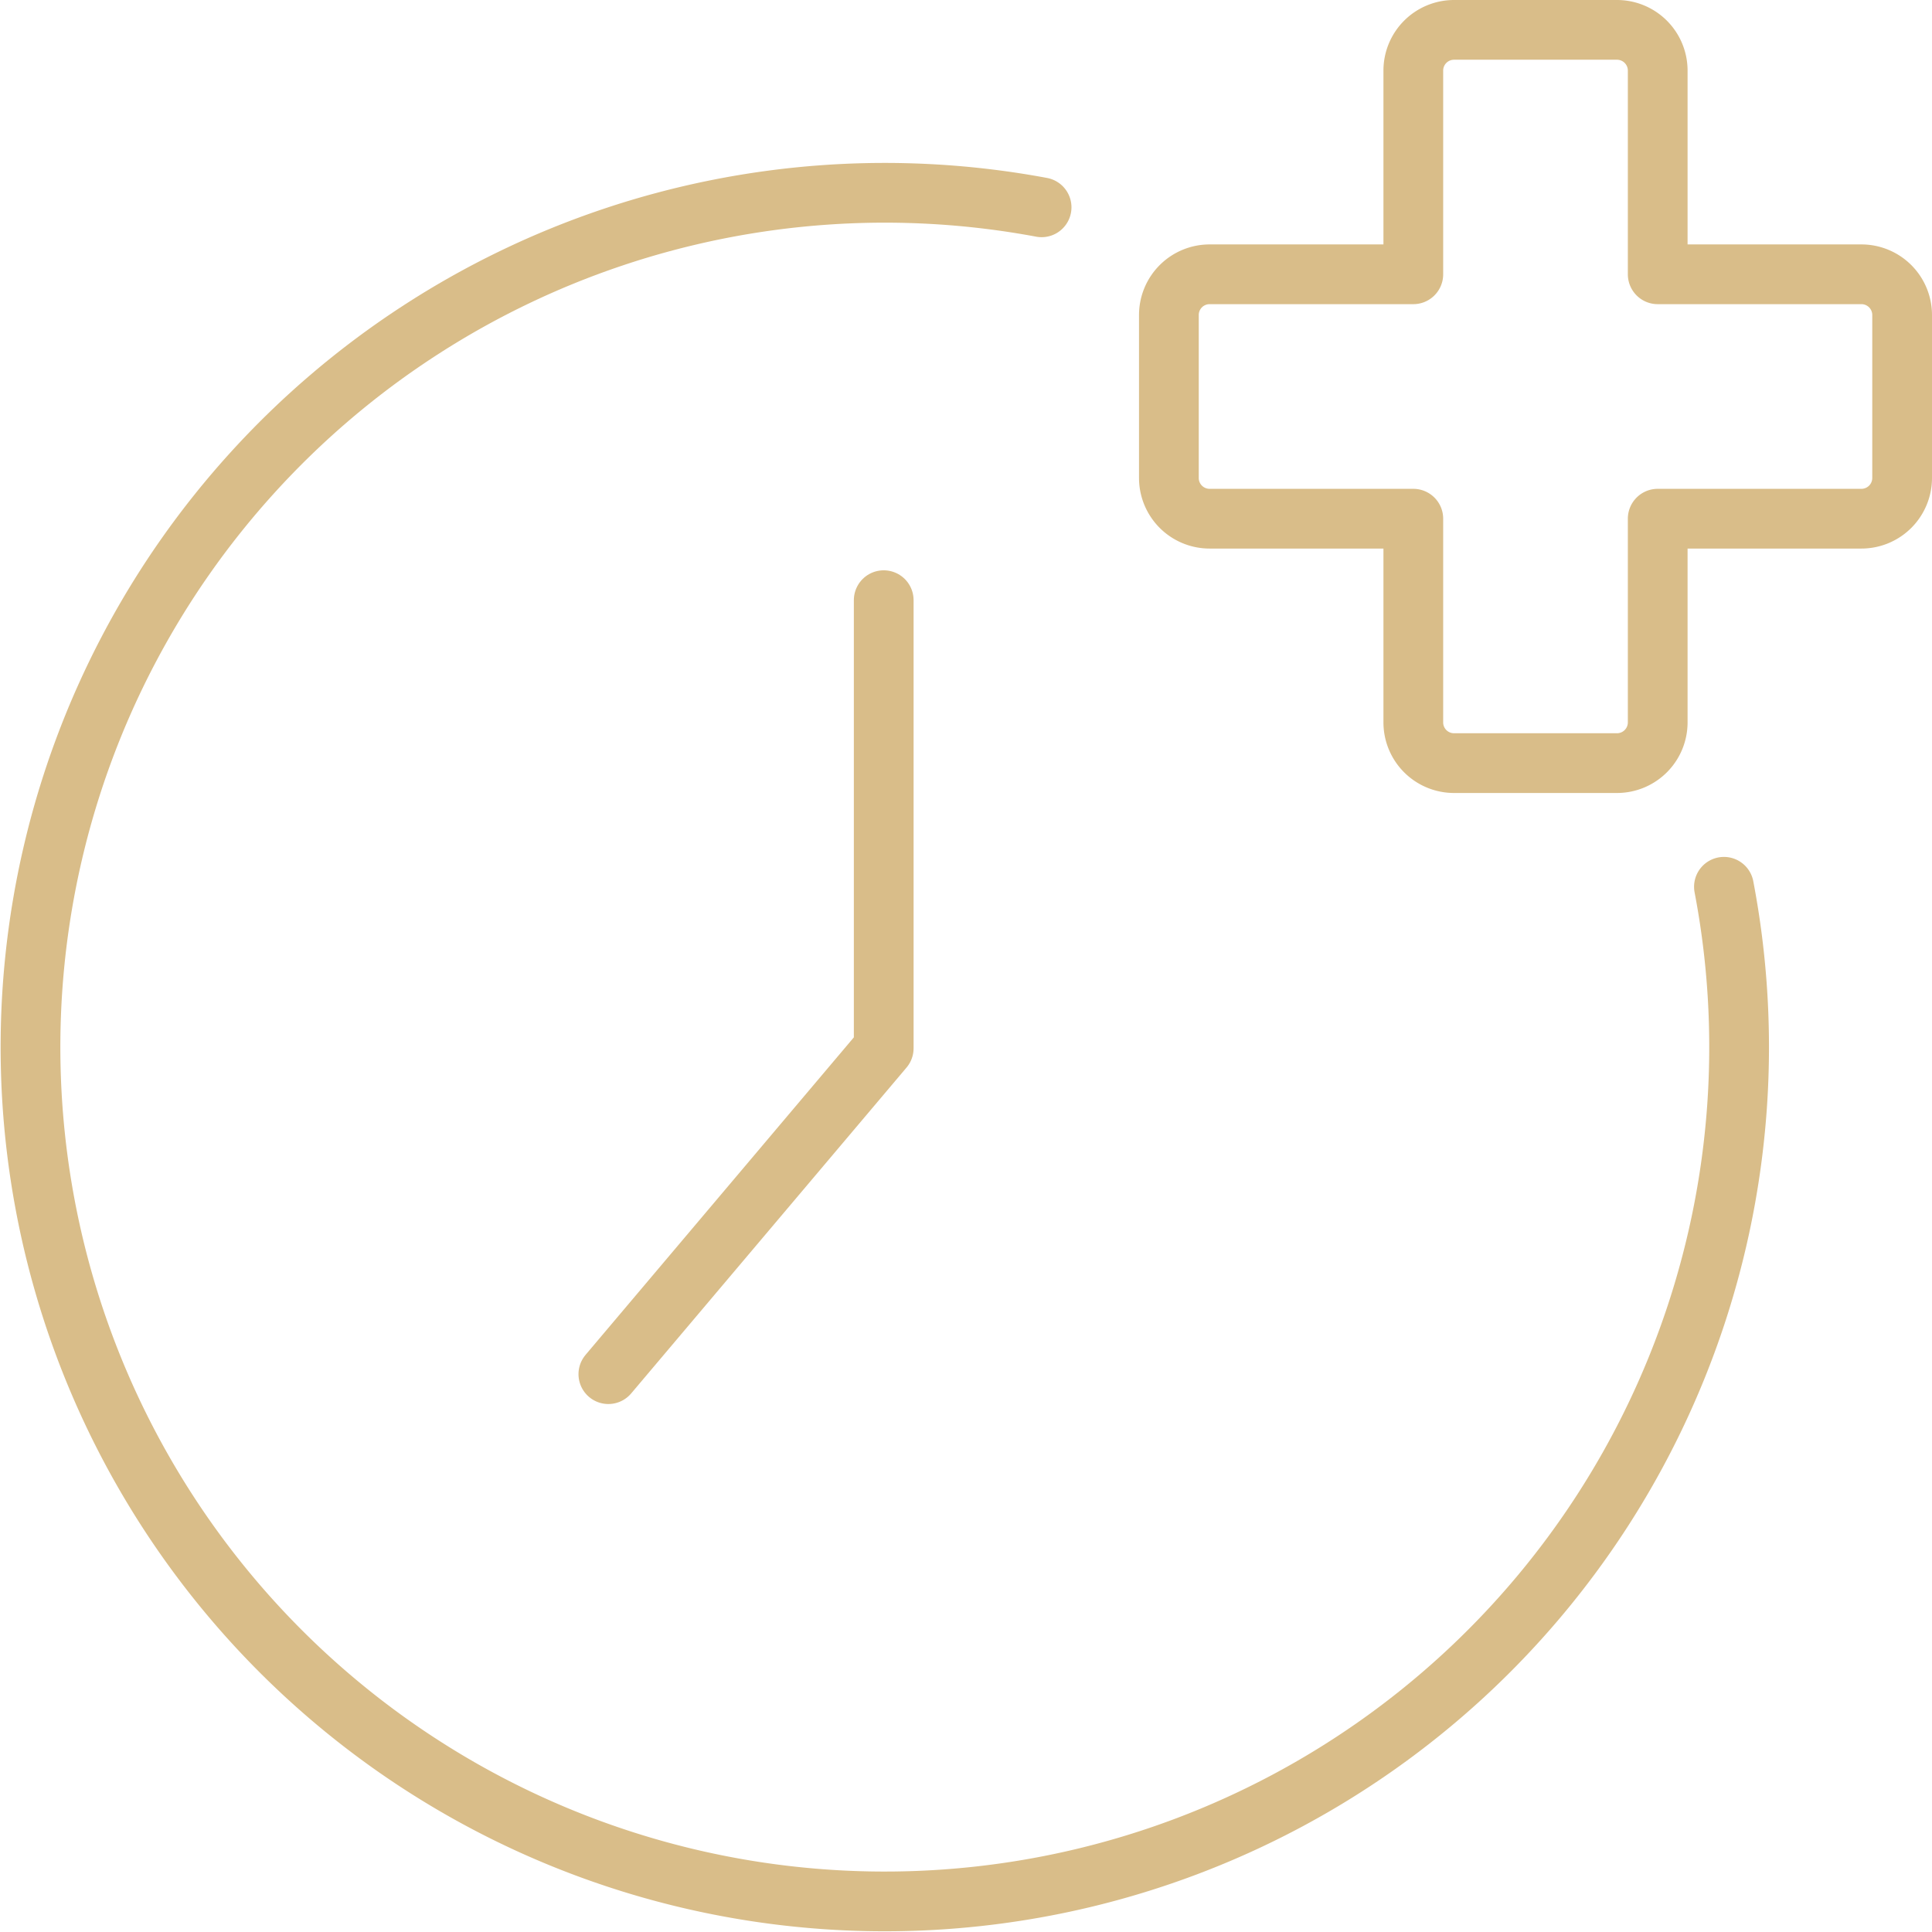
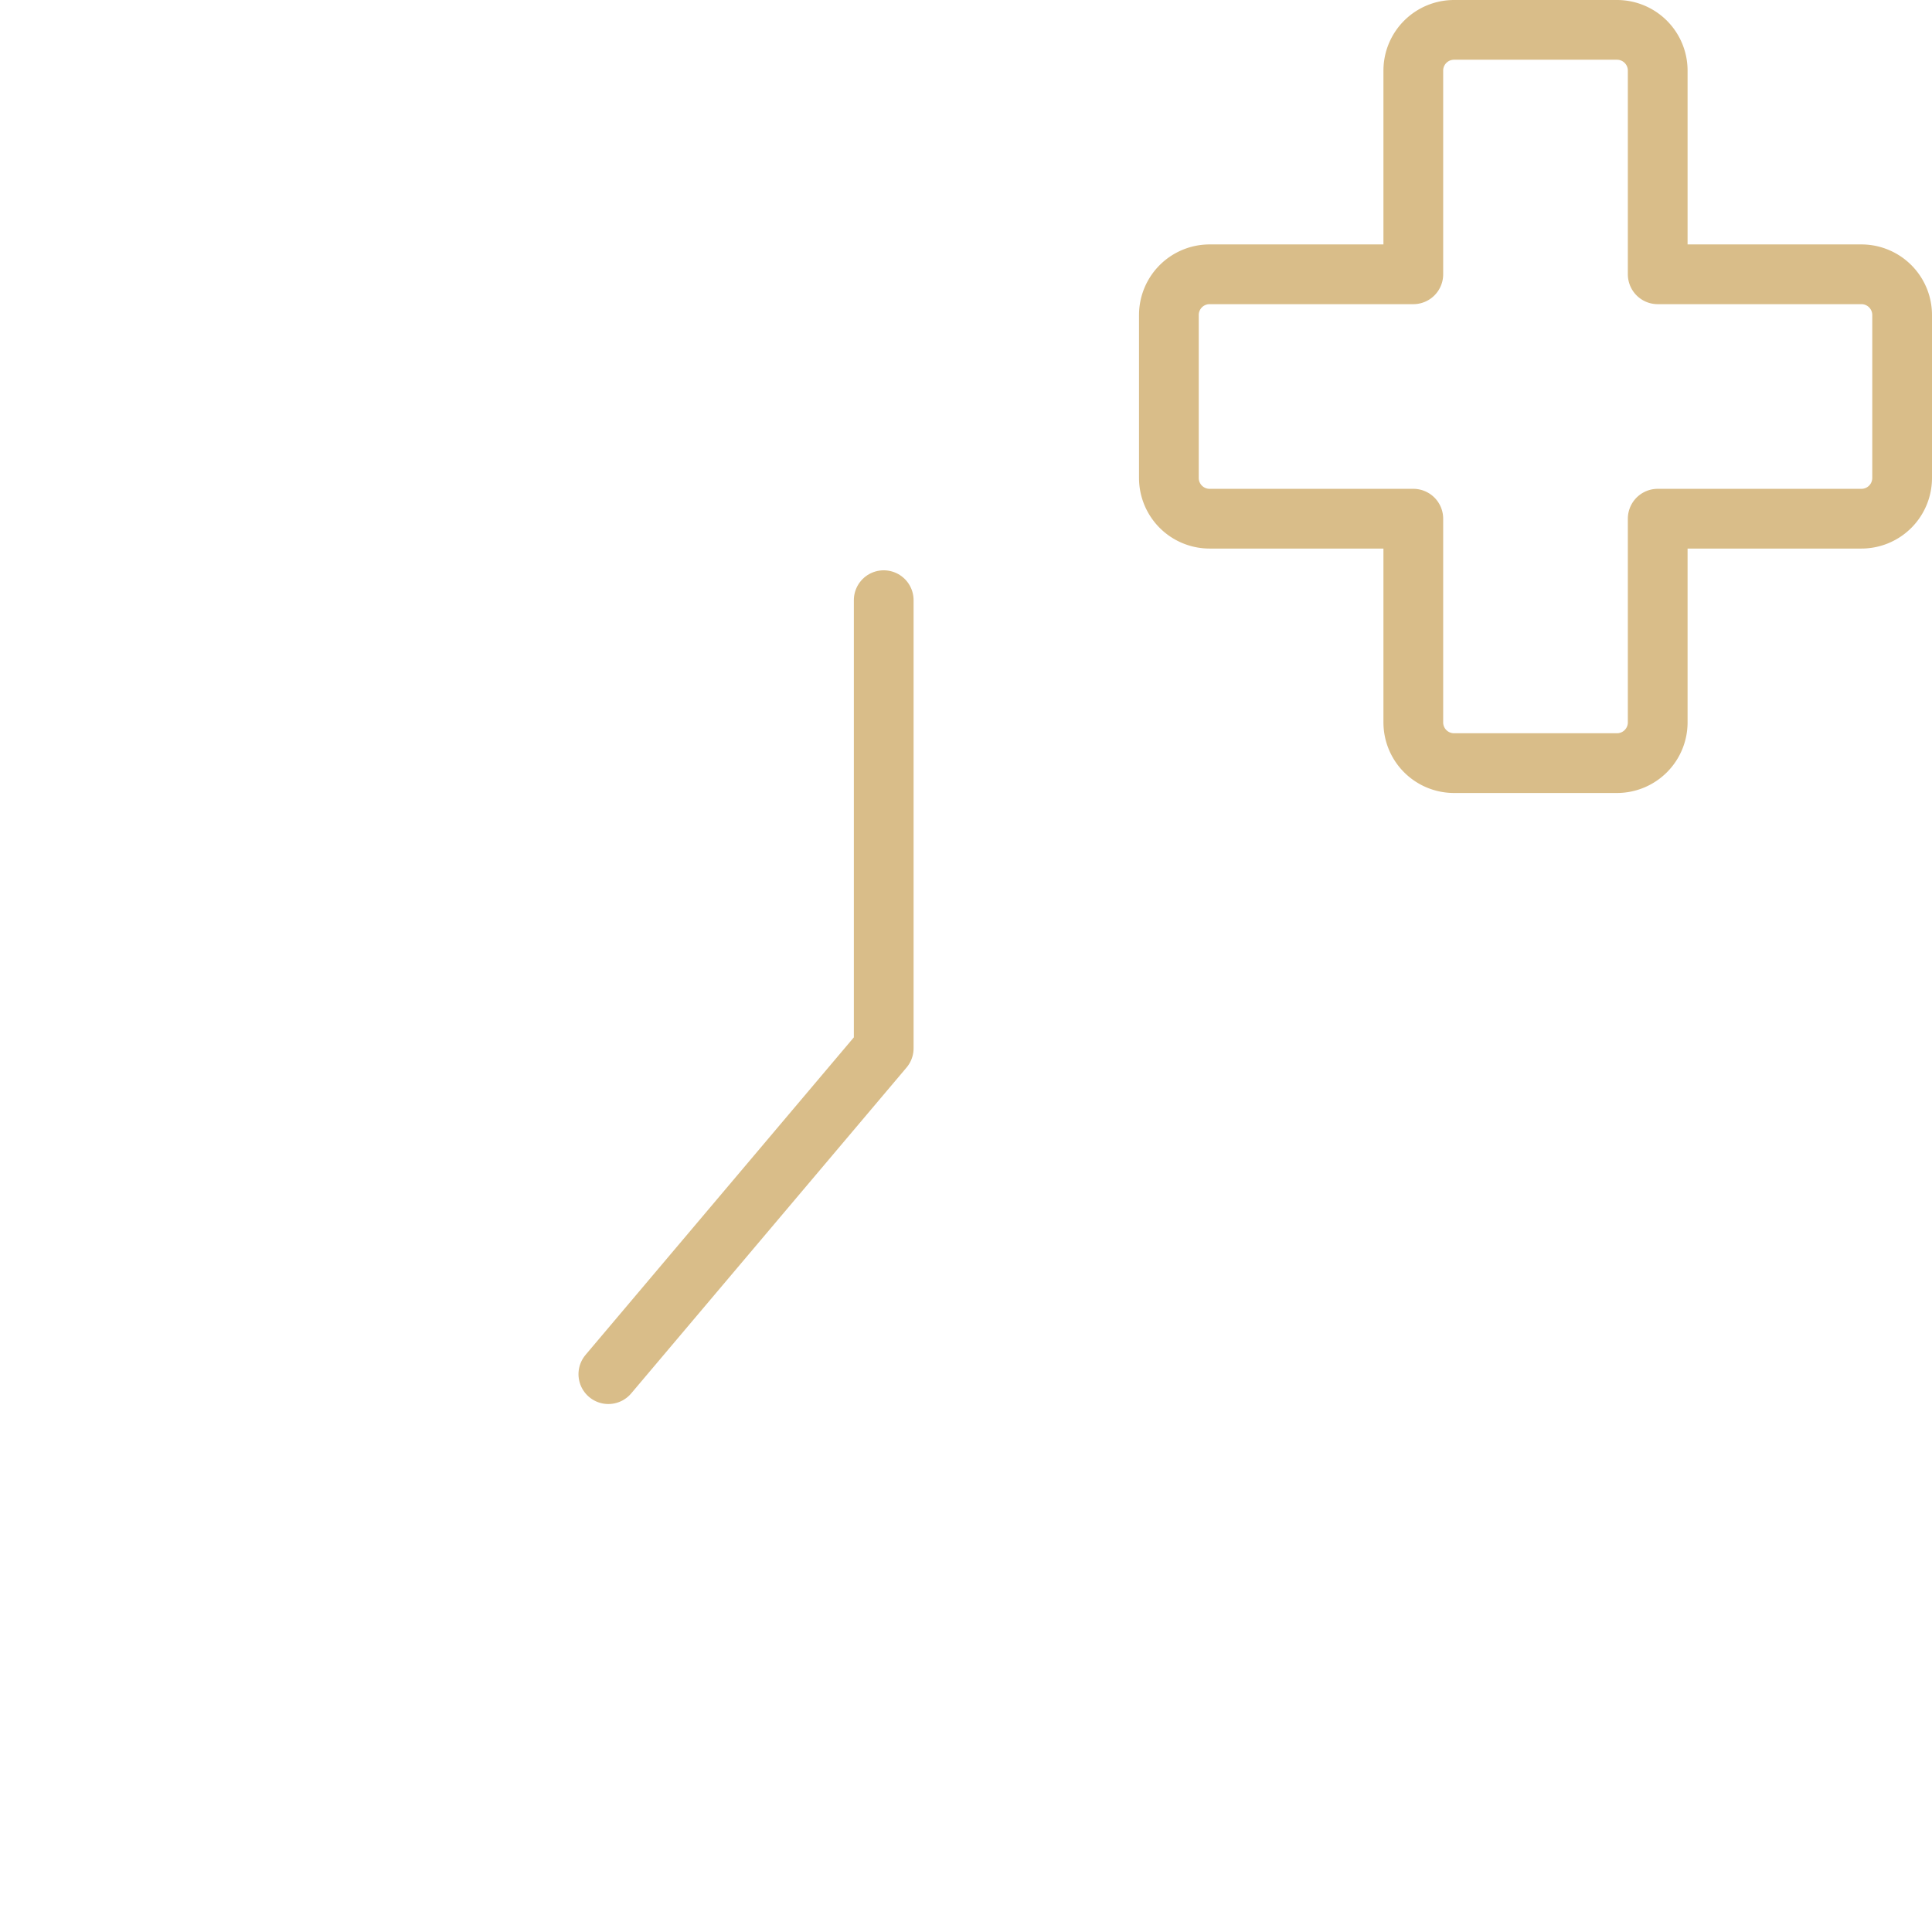
<svg xmlns="http://www.w3.org/2000/svg" width="97.033" height="97.029" viewBox="0 0 97.033 97.029">
  <g id="Group_224" data-name="Group 224" transform="translate(-7.377 -7.304)">
    <g id="Group_223" data-name="Group 223" transform="translate(8.907 8.804)">
      <g id="Group_222" data-name="Group 222" transform="translate(0 0)">
        <g id="Group_219" data-name="Group 219" transform="translate(0 8.181)">
-           <path id="Path_328" data-name="Path 328" d="M85.67,37.781A42.907,42.907,0,1,1,51.4,3.655" transform="translate(-0.617 -2.924)" fill="none" stroke="#d9bd89" stroke-linecap="round" stroke-linejoin="round" stroke-width="3" />
-         </g>
+           </g>
        <g id="Group_220" data-name="Group 220" transform="translate(29.024 28.643)">
          <path id="Path_329" data-name="Path 329" d="M11.853-5.558V16.948L-1.977,33.315" transform="translate(1.977 5.558)" fill="none" stroke="#d9bd89" stroke-linecap="round" stroke-linejoin="round" stroke-width="3" />
        </g>
        <g id="Group_221" data-name="Group 221" transform="translate(57.176)">
          <path id="Path_330" data-name="Path 330" d="M53.792,14.907a2.046,2.046,0,0,0-2.046-2.046H41.516V2.631A2.046,2.046,0,0,0,39.47.585H31.287a2.046,2.046,0,0,0-2.046,2.046v10.23H19.011a2.046,2.046,0,0,0-2.046,2.046V23.09a2.046,2.046,0,0,0,2.046,2.046h10.23v10.23a2.046,2.046,0,0,0,2.046,2.046H39.47a2.046,2.046,0,0,0,2.046-2.046V25.136h10.23a2.046,2.046,0,0,0,2.046-2.046Z" transform="translate(-16.965 -0.585)" fill="none" stroke="#d9bd89" stroke-linecap="round" stroke-linejoin="round" stroke-width="3" />
        </g>
      </g>
    </g>
  </g>
</svg>